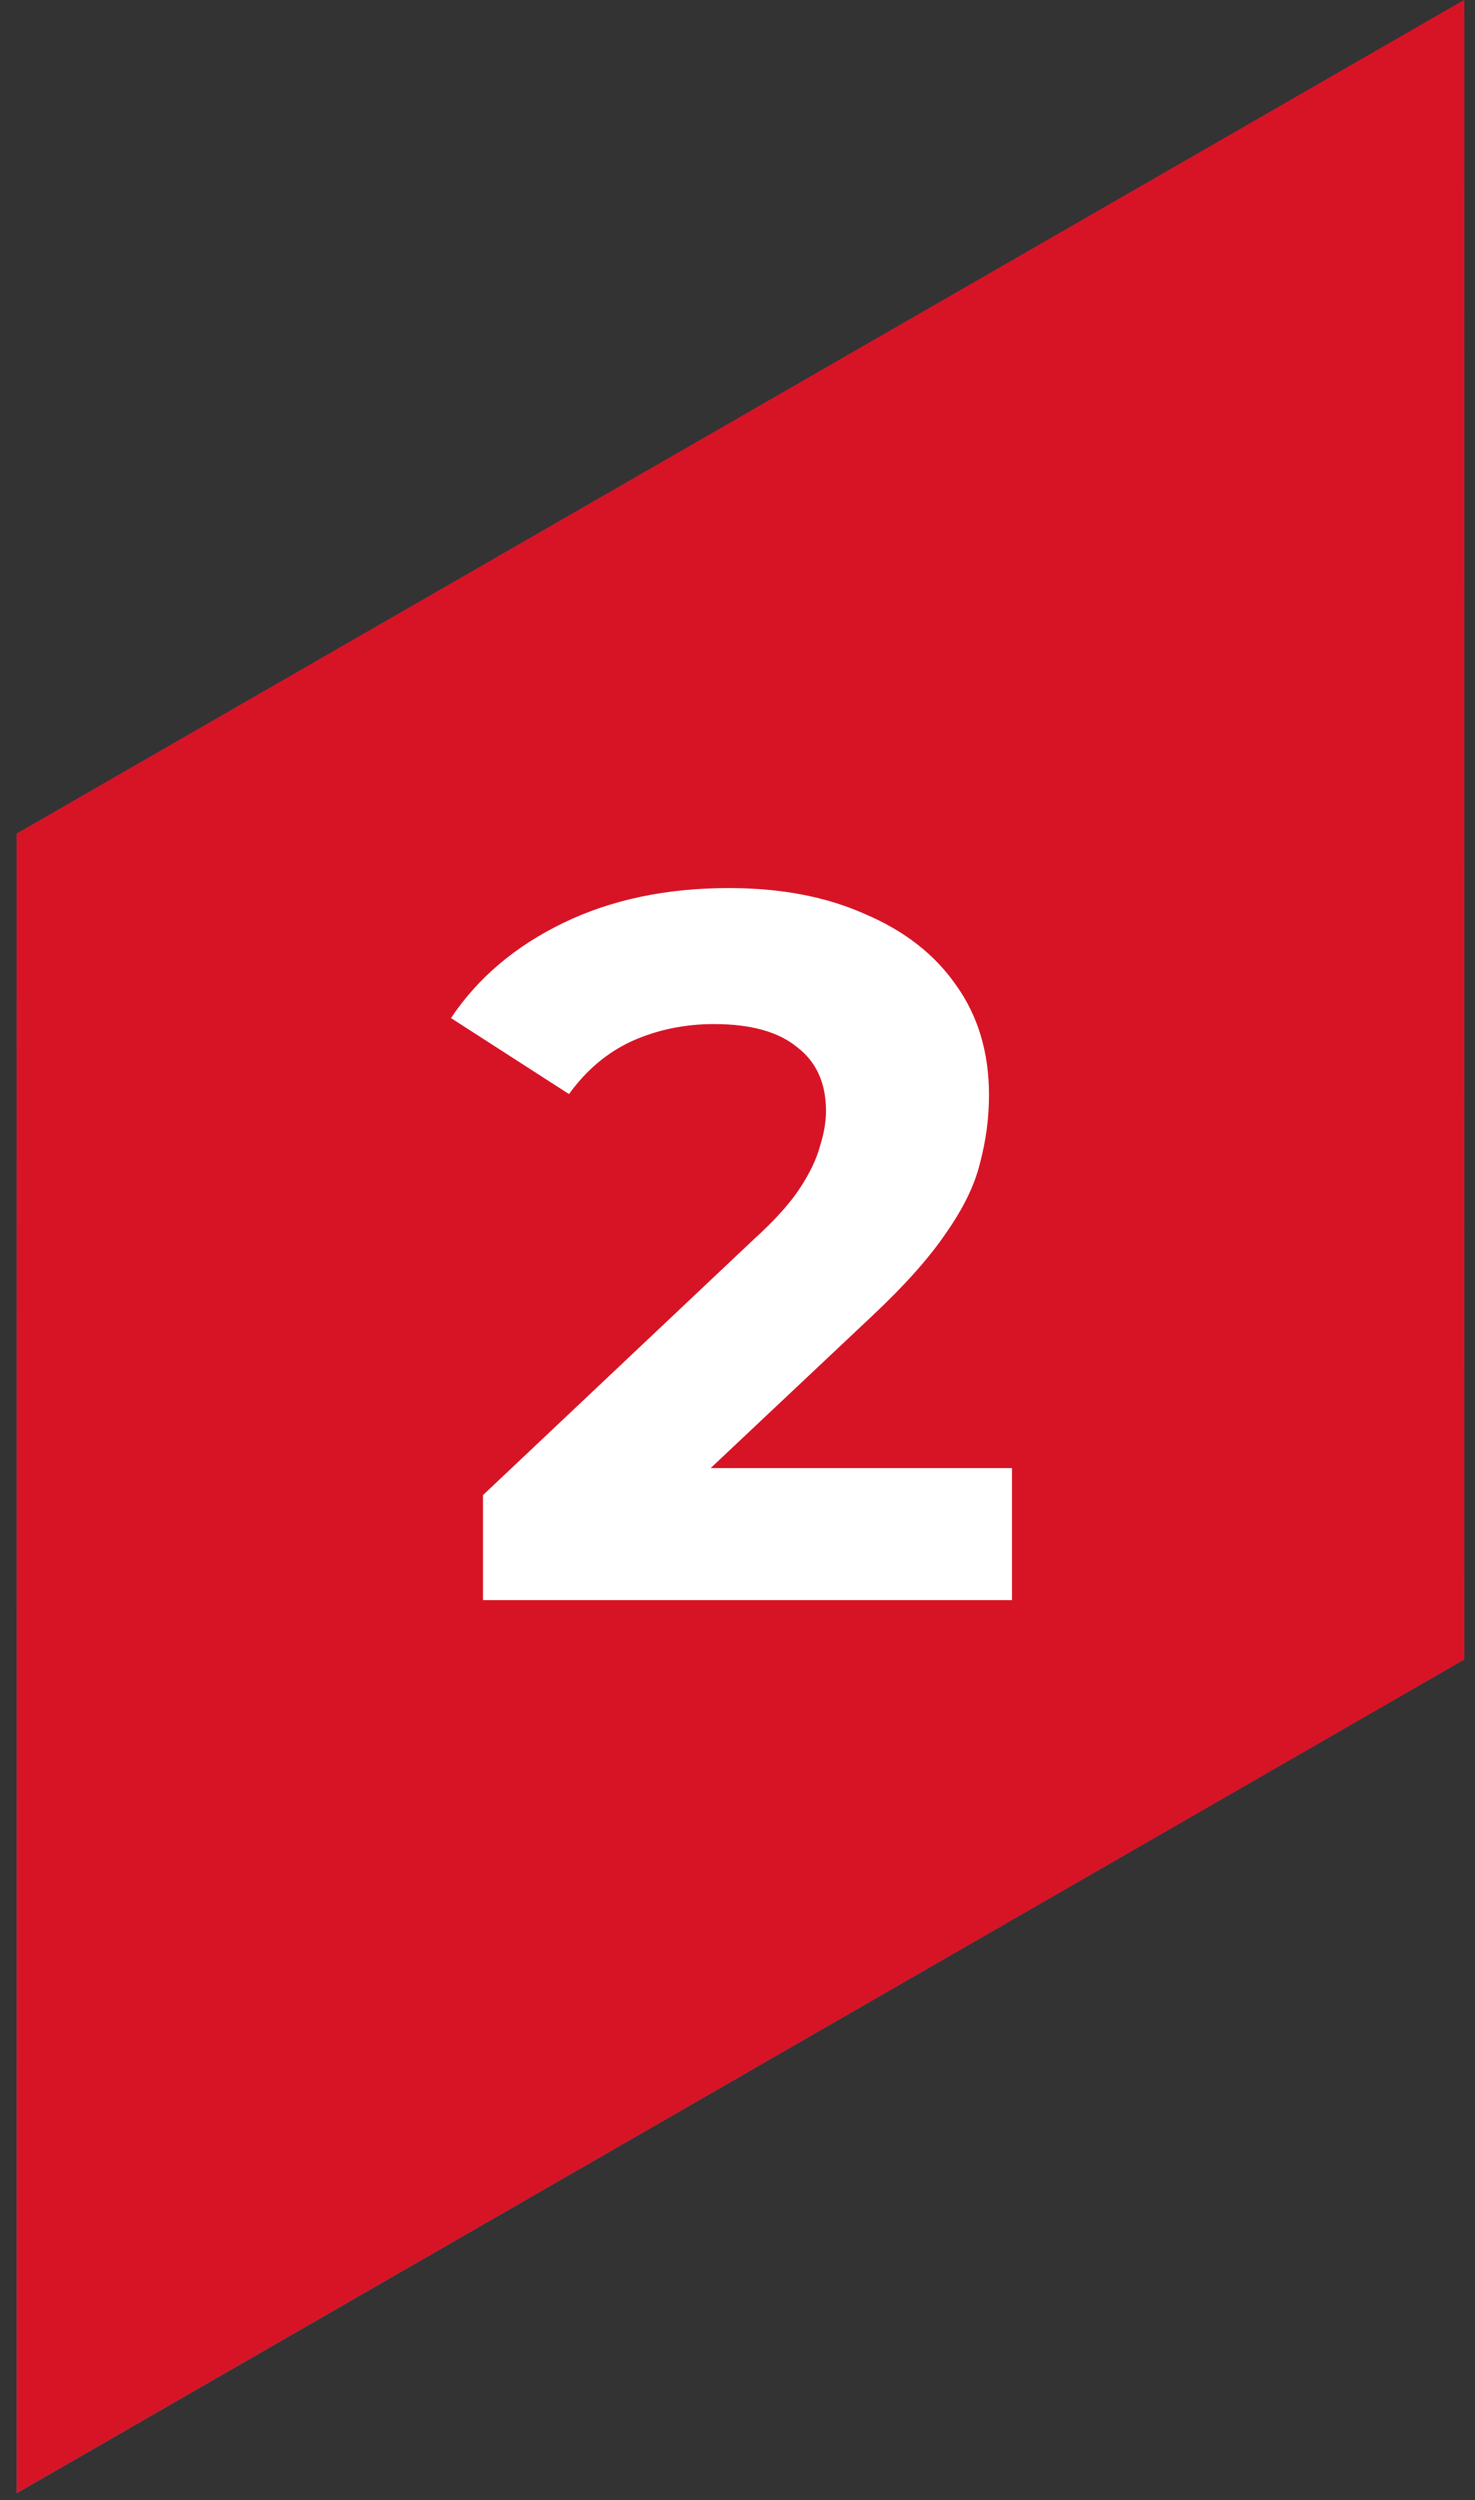
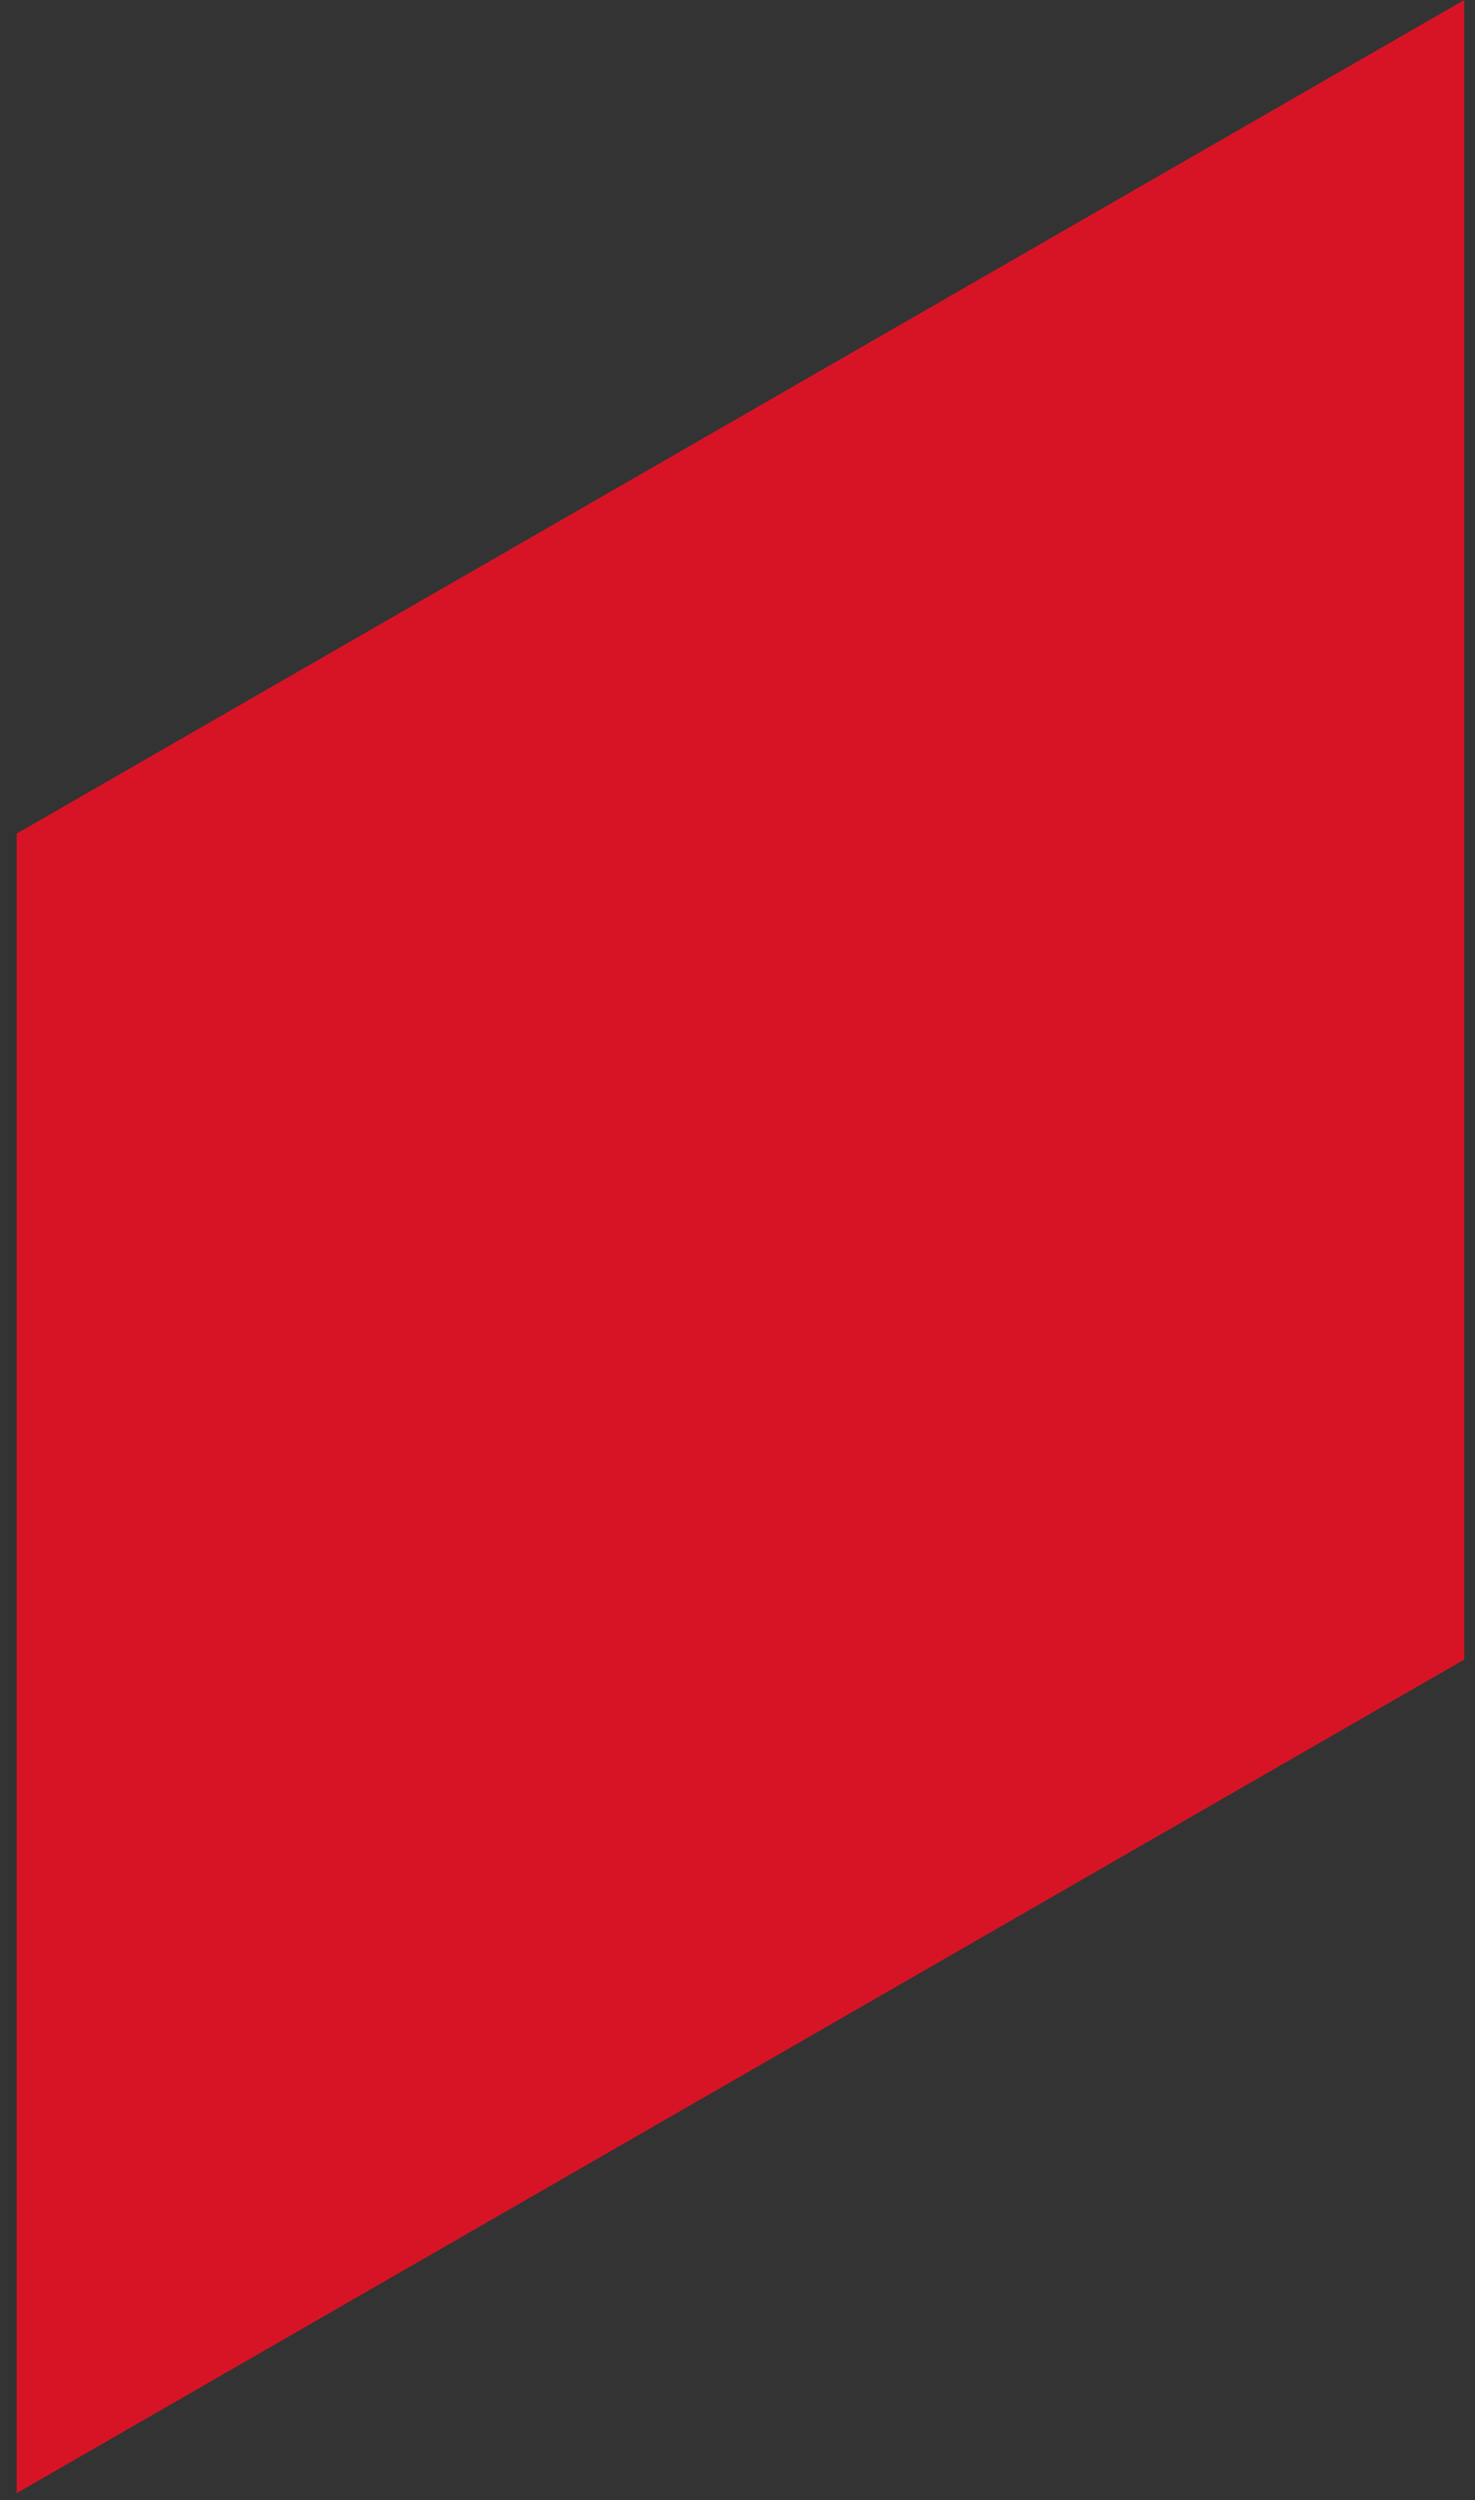
<svg xmlns="http://www.w3.org/2000/svg" width="59" height="100" viewBox="0 0 59 100" fill="none">
  <rect x="0" y="0" width="59" height="100" fill="#333333" stroke="none" />
-   <path d="M0.667 33.342V99.72L58.569 66.378V0L0.667 33.342Z" fill="url(#paint0_linear_2707_702)" />
  <path d="M0.667 33.342V99.72L58.569 66.378V0L0.667 33.342Z" fill="#D71425" />
-   <path d="M19.32 64V59.8L30.12 49.6C30.973 48.827 31.6 48.133 32 47.52C32.4 46.907 32.667 46.347 32.8 45.84C32.96 45.333 33.04 44.867 33.04 44.44C33.04 43.32 32.653 42.467 31.88 41.88C31.133 41.267 30.027 40.96 28.56 40.96C27.387 40.96 26.293 41.187 25.28 41.64C24.293 42.093 23.453 42.8 22.76 43.76L18.04 40.72C19.107 39.12 20.6 37.853 22.52 36.92C24.44 35.987 26.653 35.52 29.16 35.52C31.24 35.52 33.053 35.867 34.6 36.56C36.173 37.227 37.387 38.173 38.24 39.4C39.12 40.627 39.56 42.093 39.56 43.8C39.56 44.707 39.44 45.613 39.2 46.52C38.987 47.4 38.533 48.333 37.84 49.32C37.173 50.307 36.187 51.413 34.88 52.64L25.92 61.08L24.68 58.72H40.48V64H19.32Z" fill="white" />
  <defs>
    <linearGradient id="paint0_linear_2707_702" x1="0.667" y1="100" x2="57.9" y2="-0.437" gradientUnits="userSpaceOnUse">
      <stop stop-color="#40B3E7" />
      <stop offset="0.47" stop-color="#654998" />
      <stop offset="1" stop-color="#E5153D" />
    </linearGradient>
  </defs>
</svg>